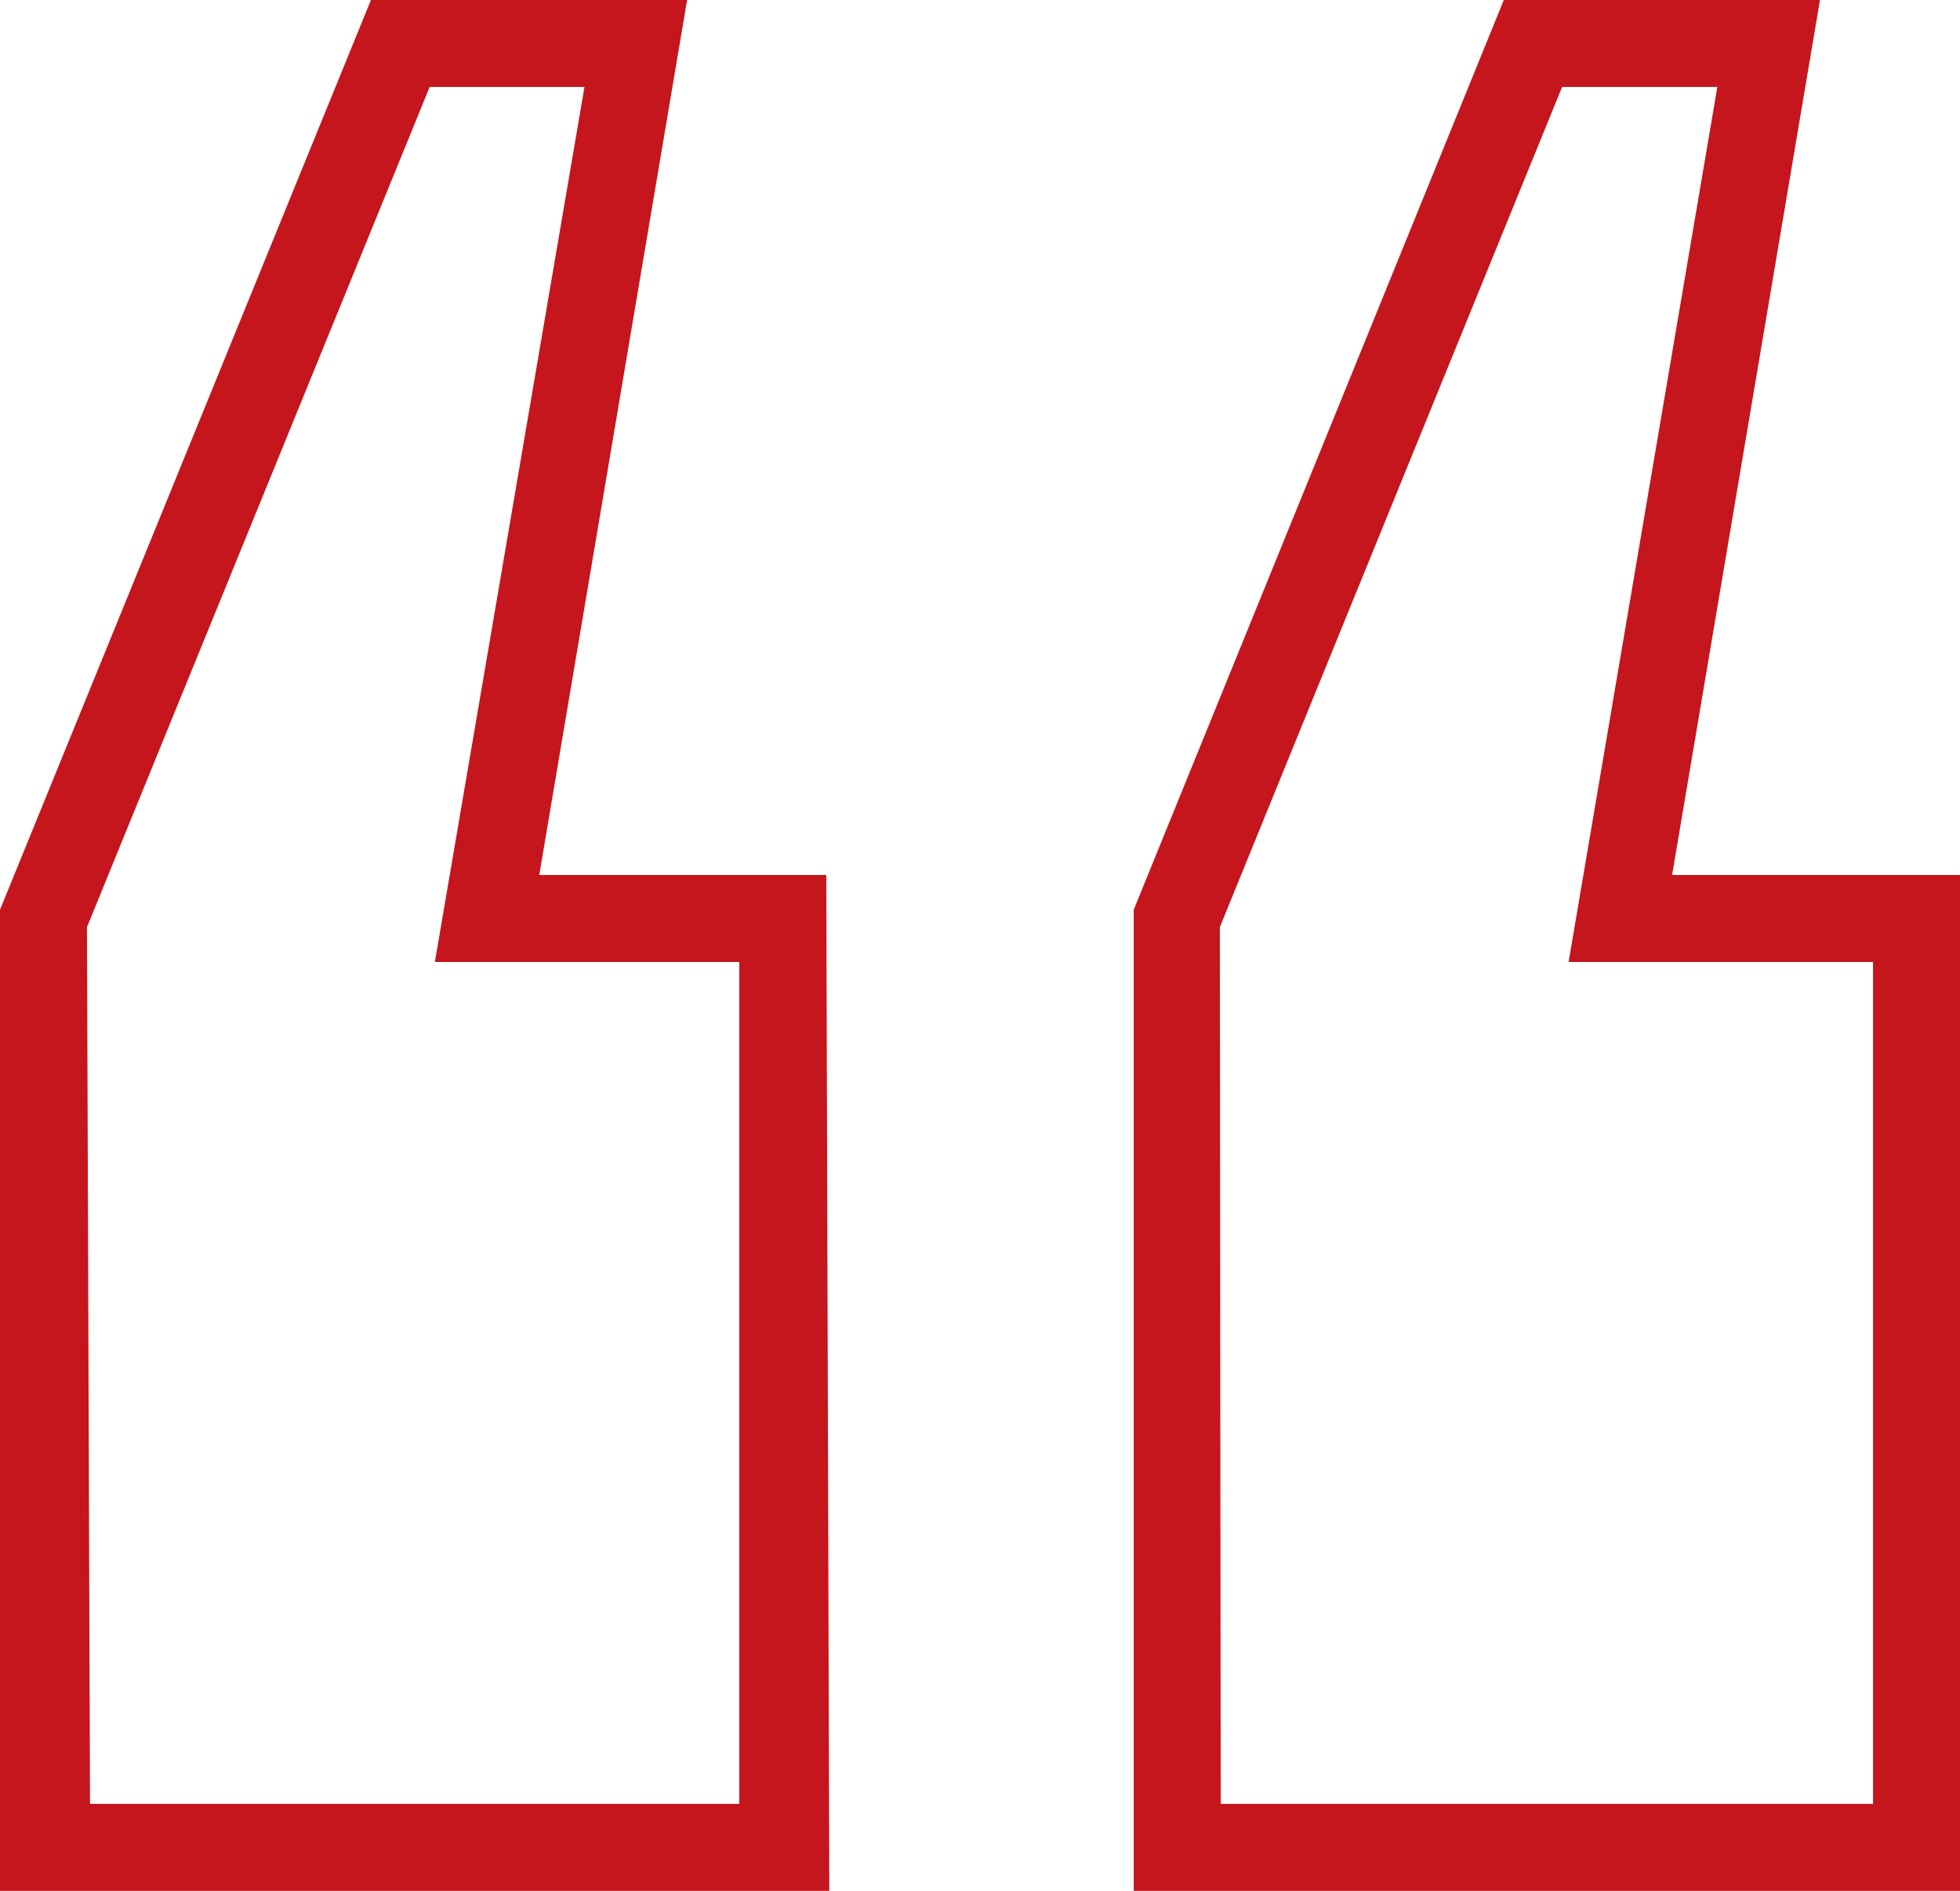
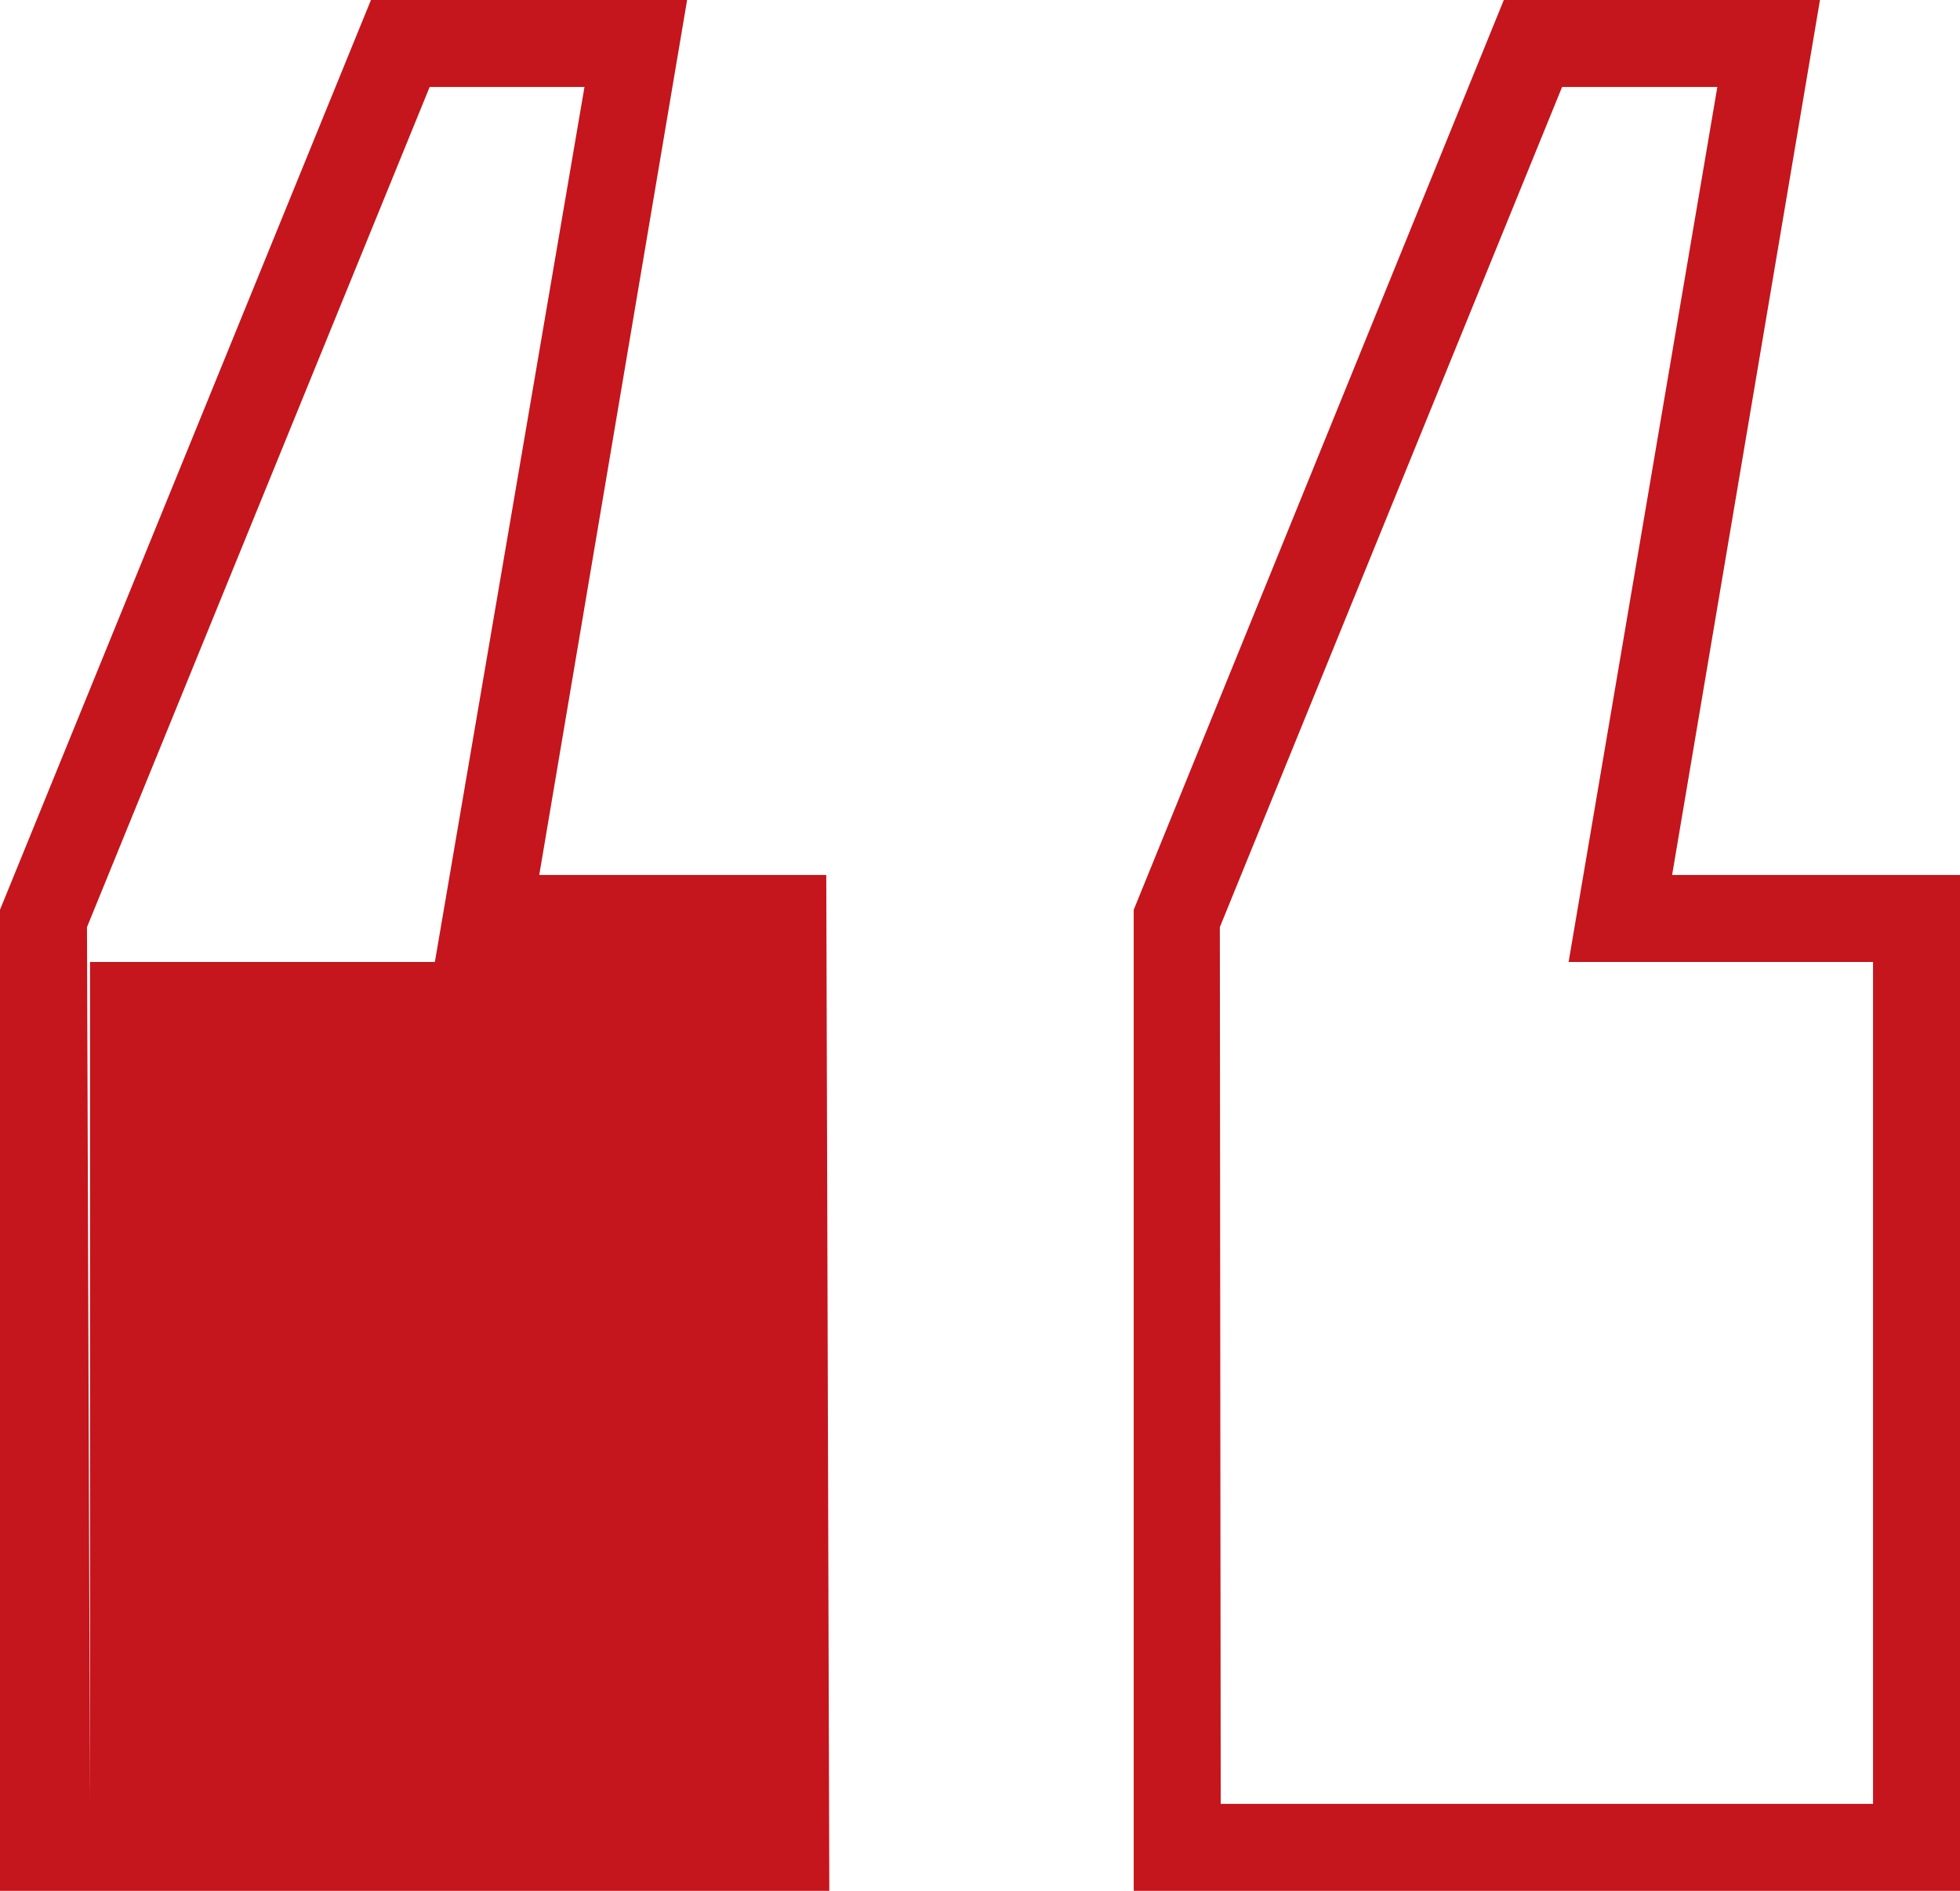
<svg xmlns="http://www.w3.org/2000/svg" viewBox="0 0 45.07 43.48">
  <defs>
    <style>.cls-1{fill:#c4161c;}</style>
  </defs>
  <g id="Layer_1" data-name="Layer 1">
-     <path class="cls-1" d="M45.07,43.48h-19V20.92L34.58,0h7.27l-3.4,20.12h6.62Zm-17-2h15V22.12h-7L39.49,2H35.92L28.05,21.32Zm-9,2H0V20.92L8.53,0H15.8L12.4,20.12H19Zm-17-2H17V22.12H10L13.44,2H9.88L2,21.32Z" />
+     <path class="cls-1" d="M45.07,43.48h-19V20.92L34.58,0h7.27l-3.4,20.12h6.62Zm-17-2h15V22.12h-7L39.49,2H35.92L28.05,21.32Zm-9,2H0V20.92L8.53,0H15.8L12.4,20.12H19Zm-17-2V22.12H10L13.44,2H9.88L2,21.32Z" />
  </g>
</svg>